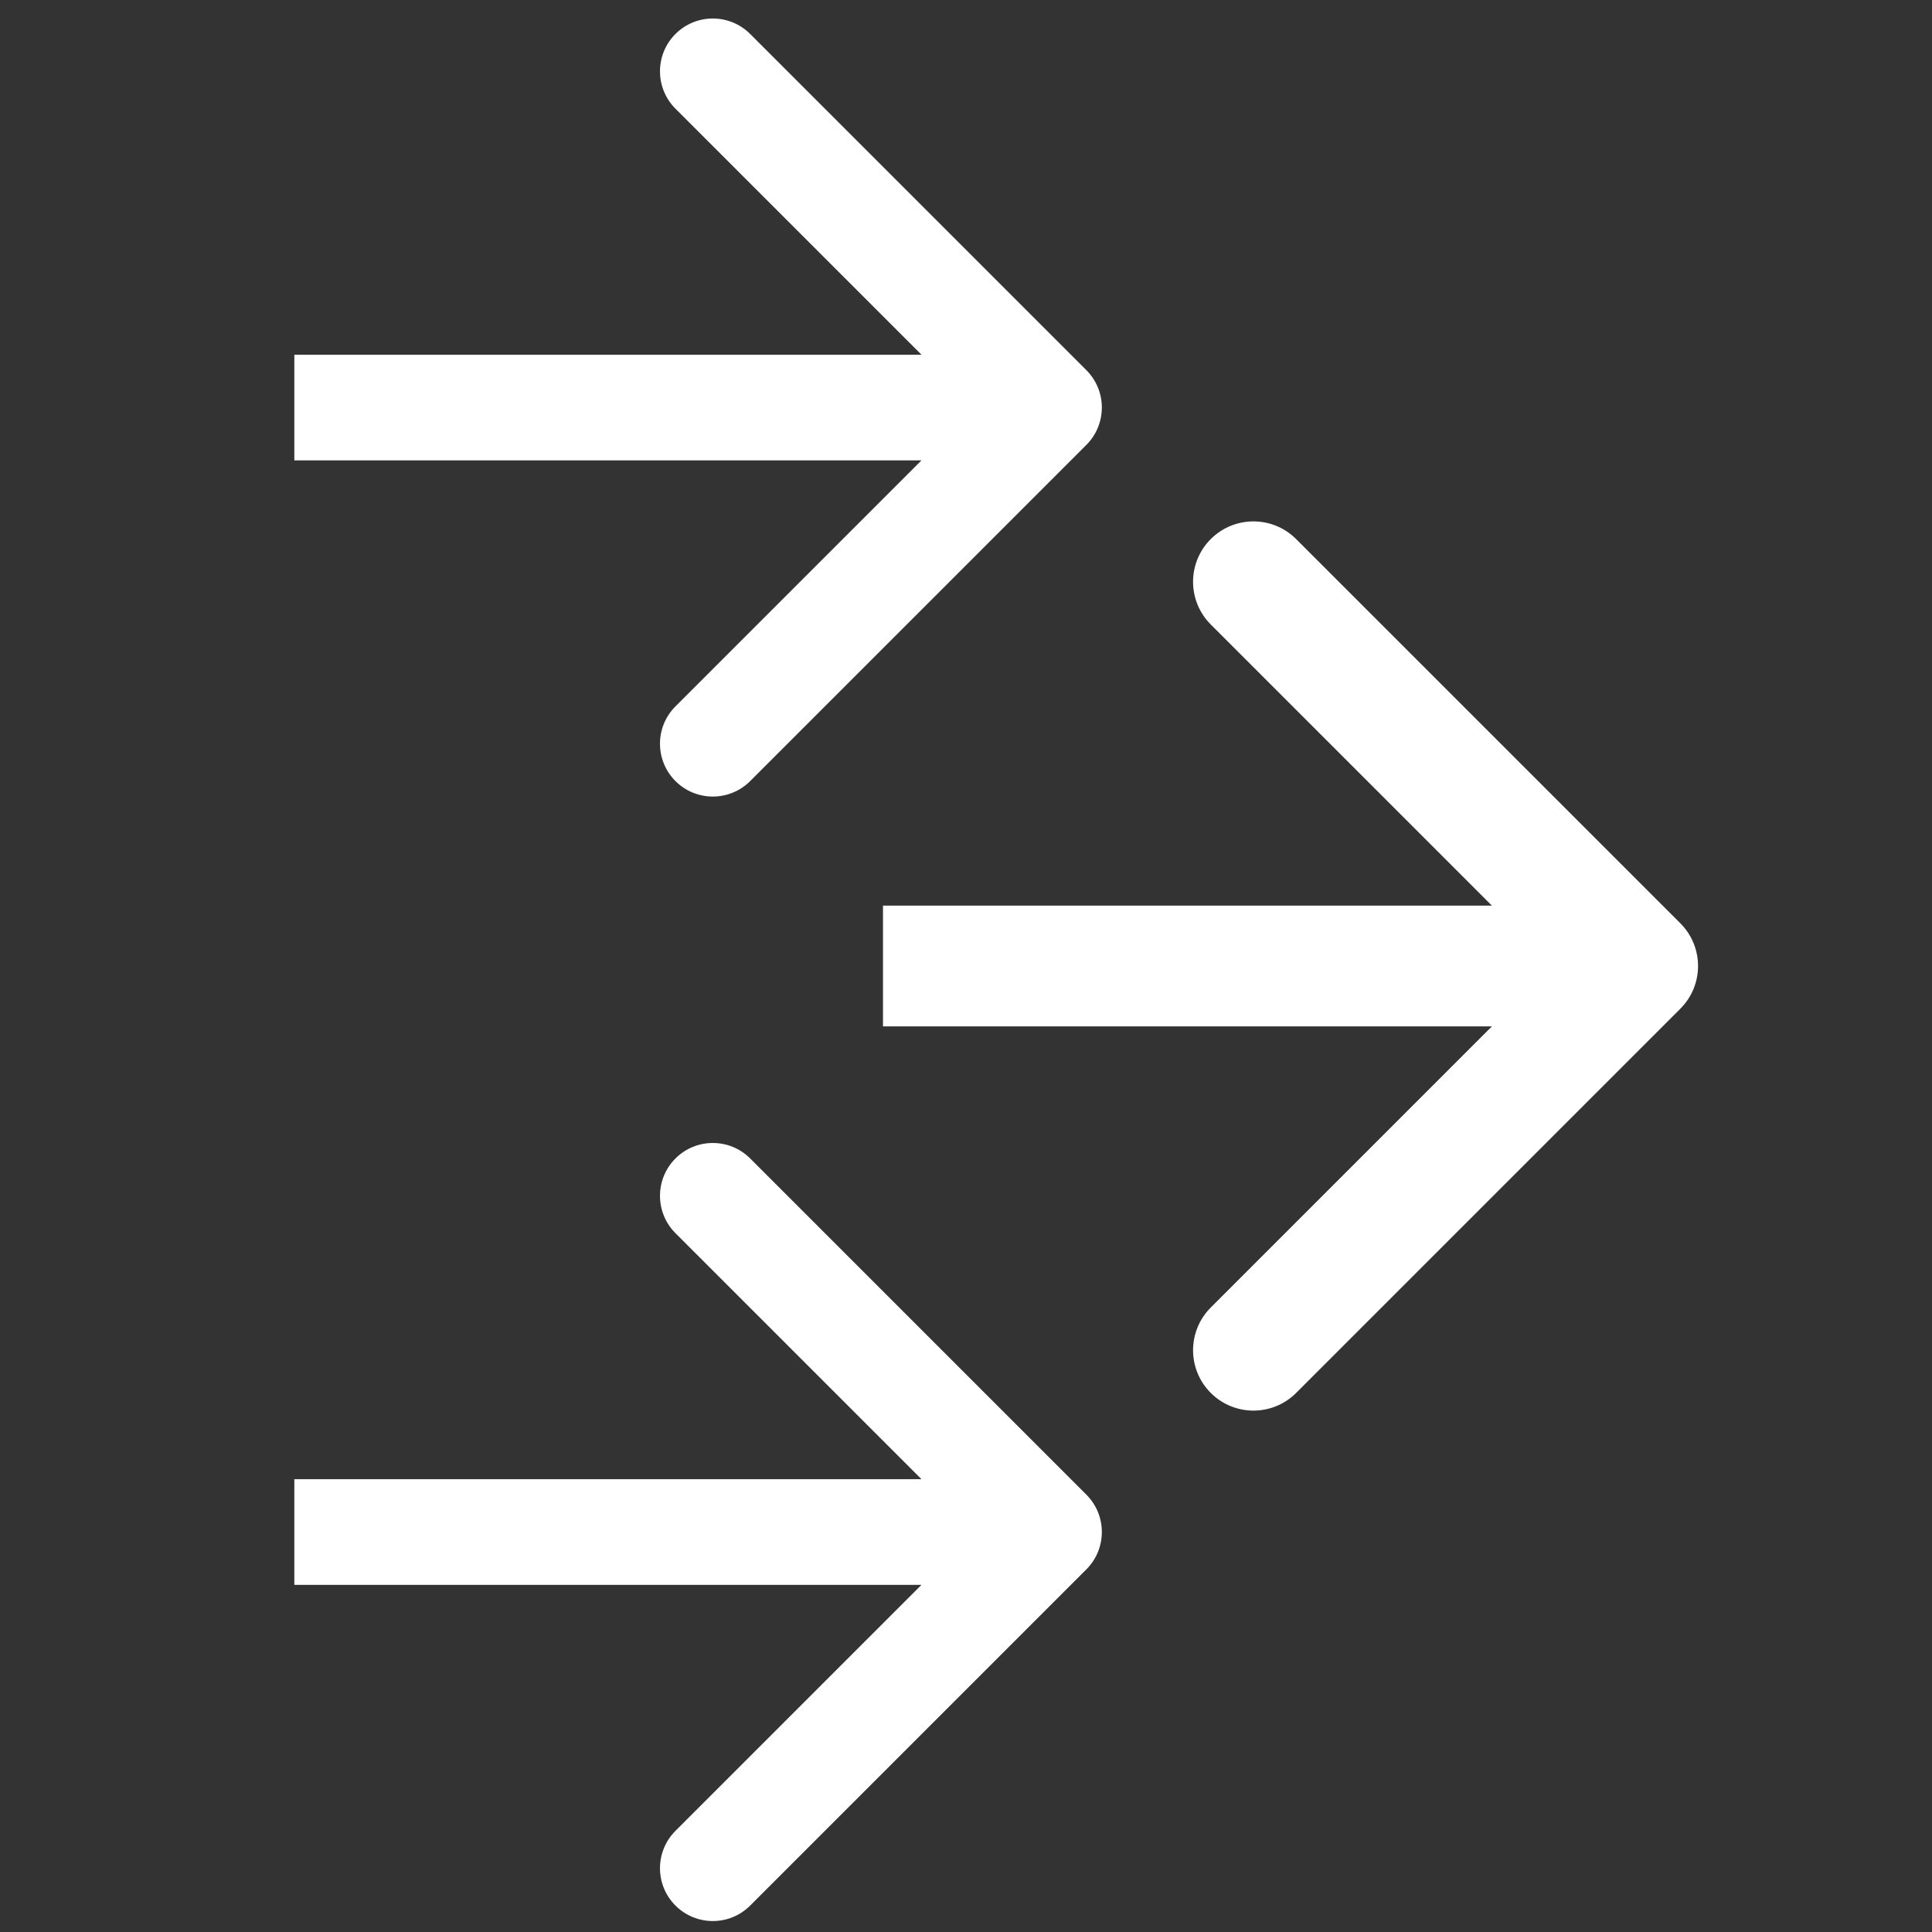
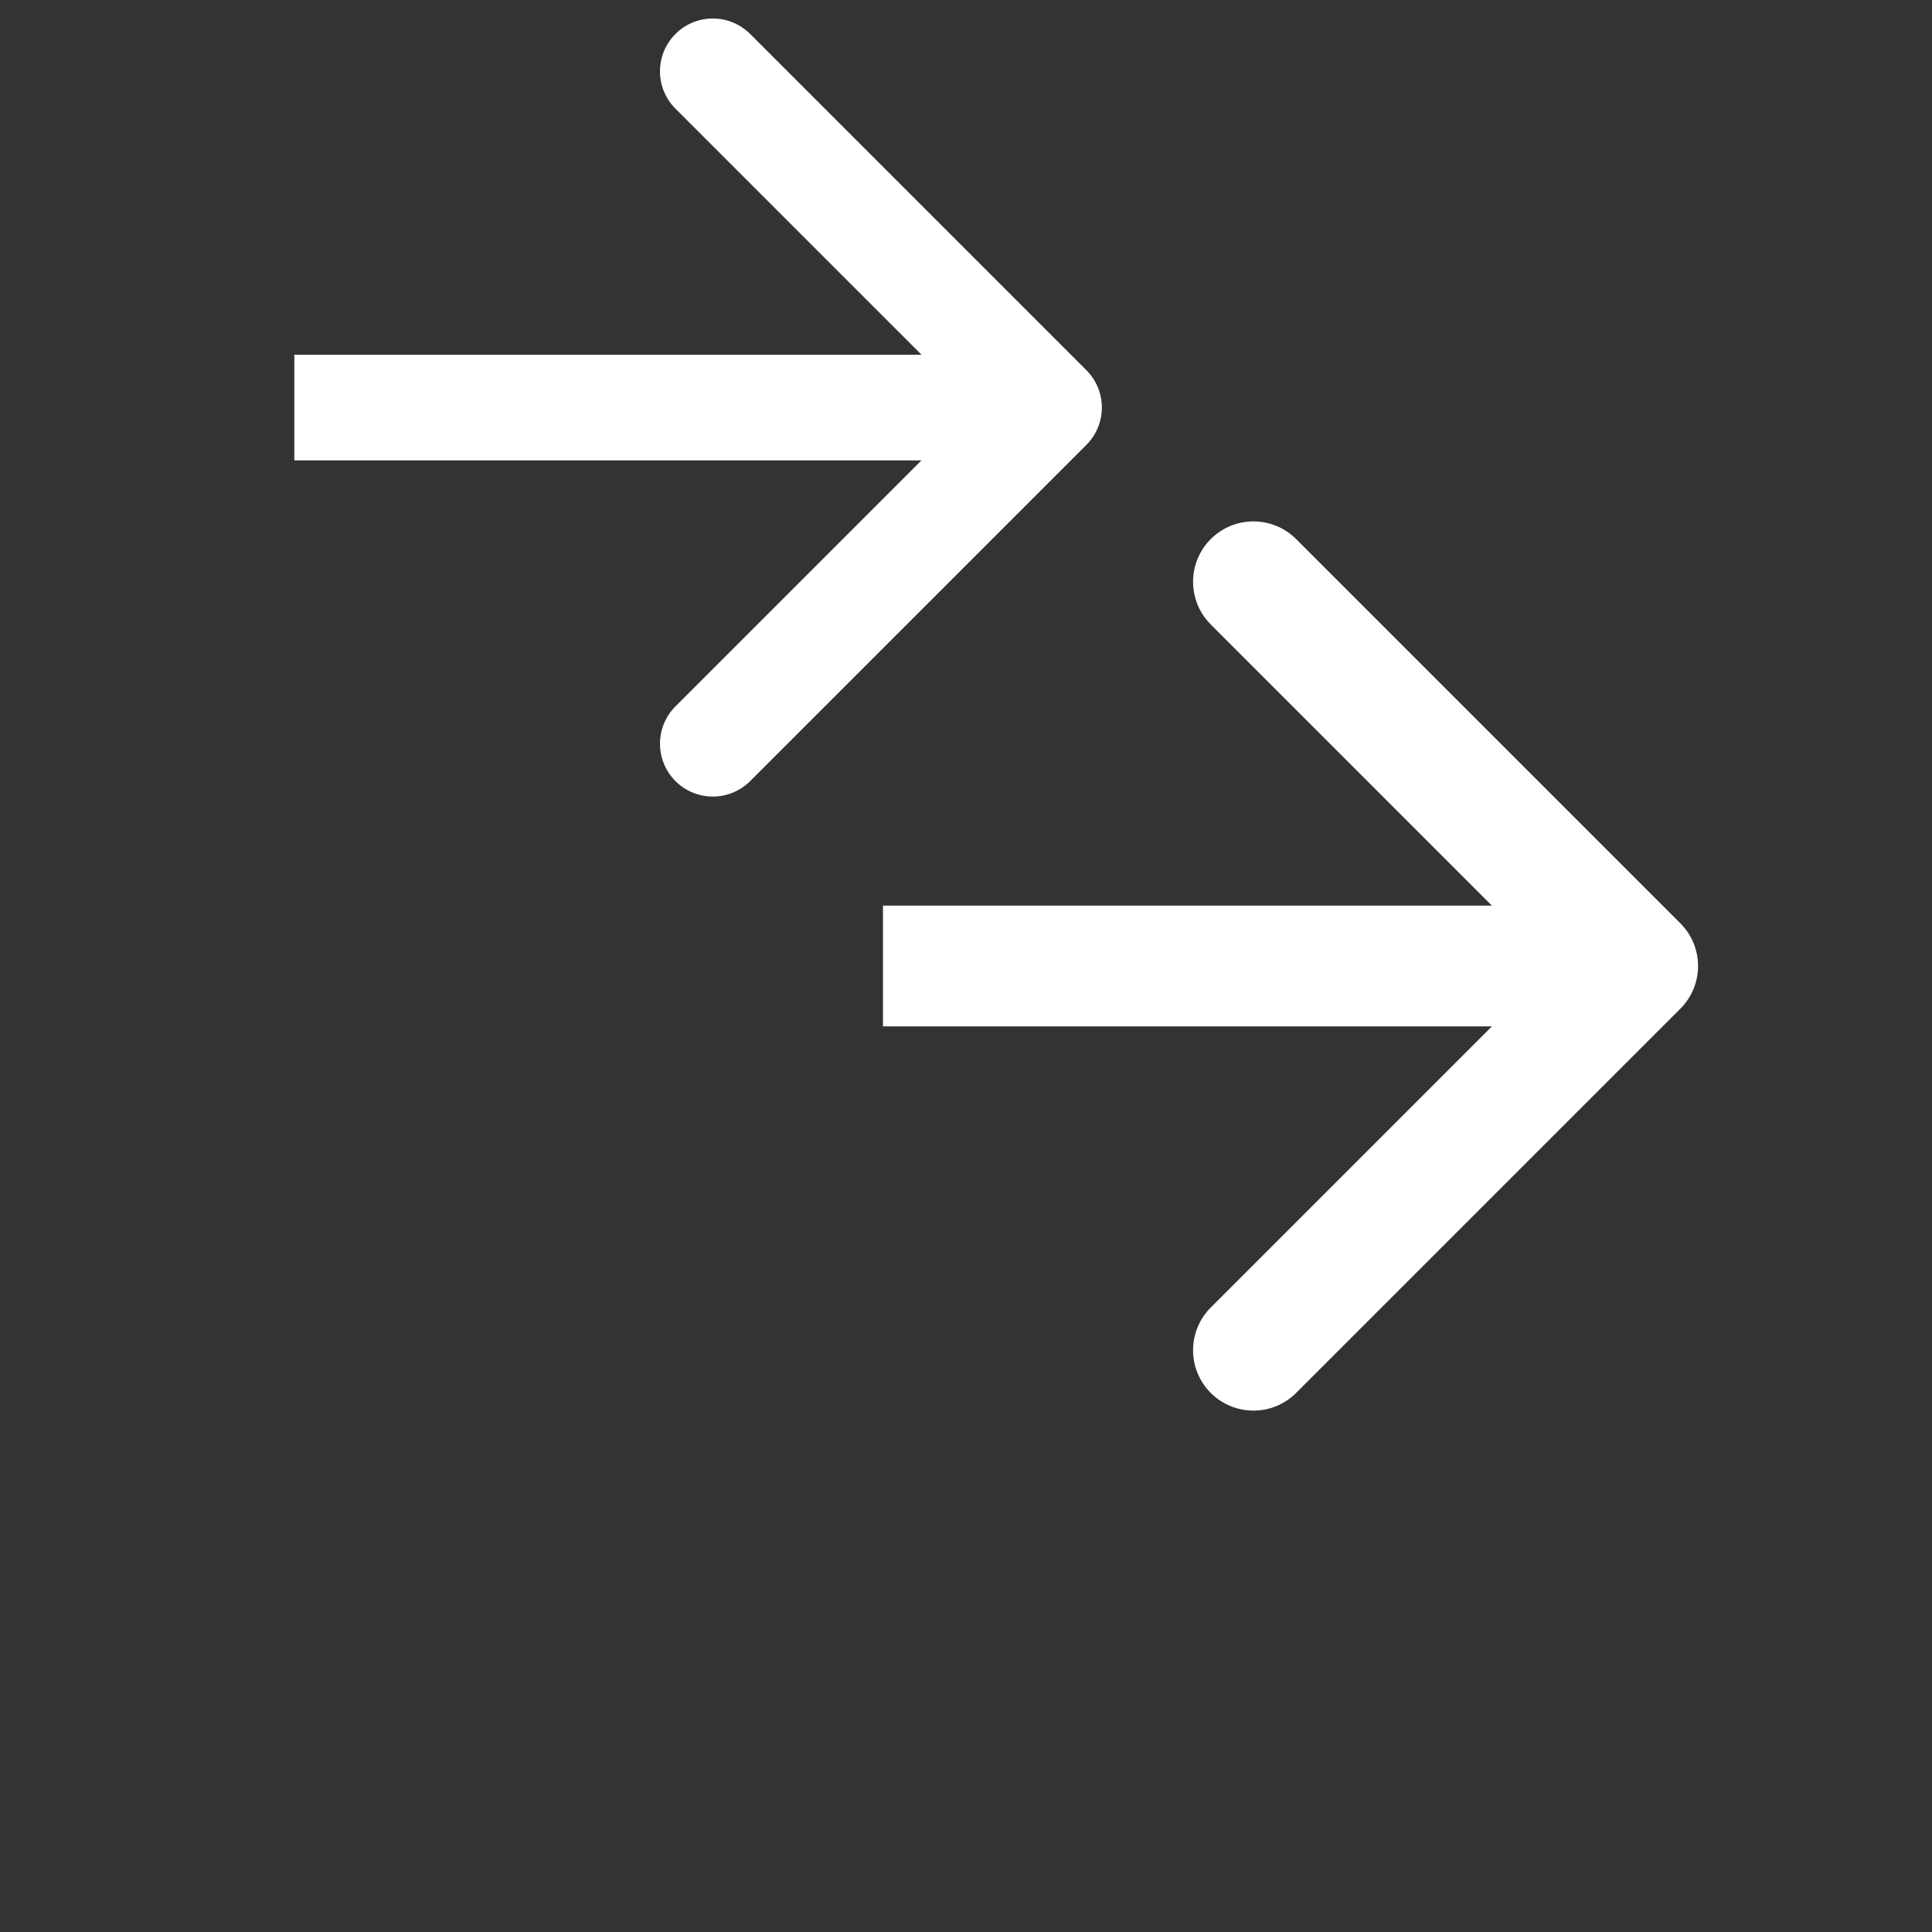
<svg xmlns="http://www.w3.org/2000/svg" width="256" height="256" viewBox="0 0 256 256" fill="none">
  <rect x="0" y="0" width="256" height="256" fill="#333333" stroke="none" />
-   <path d="M143.95 58.95C146.683 56.216 146.683 51.784 143.95 49.05L99.402 4.503C96.668 1.769 92.236 1.769 89.502 4.503C86.769 7.236 86.769 11.668 89.502 14.402L129.101 54L89.502 93.598C86.769 96.332 86.769 100.764 89.502 103.497C92.236 106.231 96.668 106.231 99.402 103.497L143.95 58.95ZM39 61H139V47H39V61Z" fill="white" />
-   <path d="M143.95 207.95C146.683 205.216 146.683 200.784 143.95 198.05L99.402 153.503C96.668 150.769 92.236 150.769 89.502 153.503C86.769 156.236 86.769 160.668 89.502 163.402L129.101 203L89.502 242.598C86.769 245.332 86.769 249.764 89.502 252.497C92.236 255.231 96.668 255.231 99.402 252.497L143.95 207.95ZM39 210H139V196H39V210Z" fill="white" />
+   <path d="M143.95 58.95C146.683 56.216 146.683 51.784 143.95 49.05L99.402 4.503C96.668 1.769 92.236 1.769 89.502 4.503C86.769 7.236 86.769 11.668 89.502 14.402L129.101 54L89.502 93.598C86.769 96.332 86.769 100.764 89.502 103.497C92.236 106.231 96.668 106.231 99.402 103.497ZM39 61H139V47H39V61Z" fill="white" />
  <path d="M222.657 133.657C225.781 130.533 225.781 125.467 222.657 122.343L171.745 71.431C168.621 68.307 163.556 68.307 160.431 71.431C157.307 74.556 157.307 79.621 160.431 82.745L205.686 128L160.431 173.255C157.307 176.379 157.307 181.444 160.431 184.569C163.556 187.693 168.621 187.693 171.745 184.569L222.657 133.657ZM117 136H217V120H117V136Z" fill="white" />
</svg>